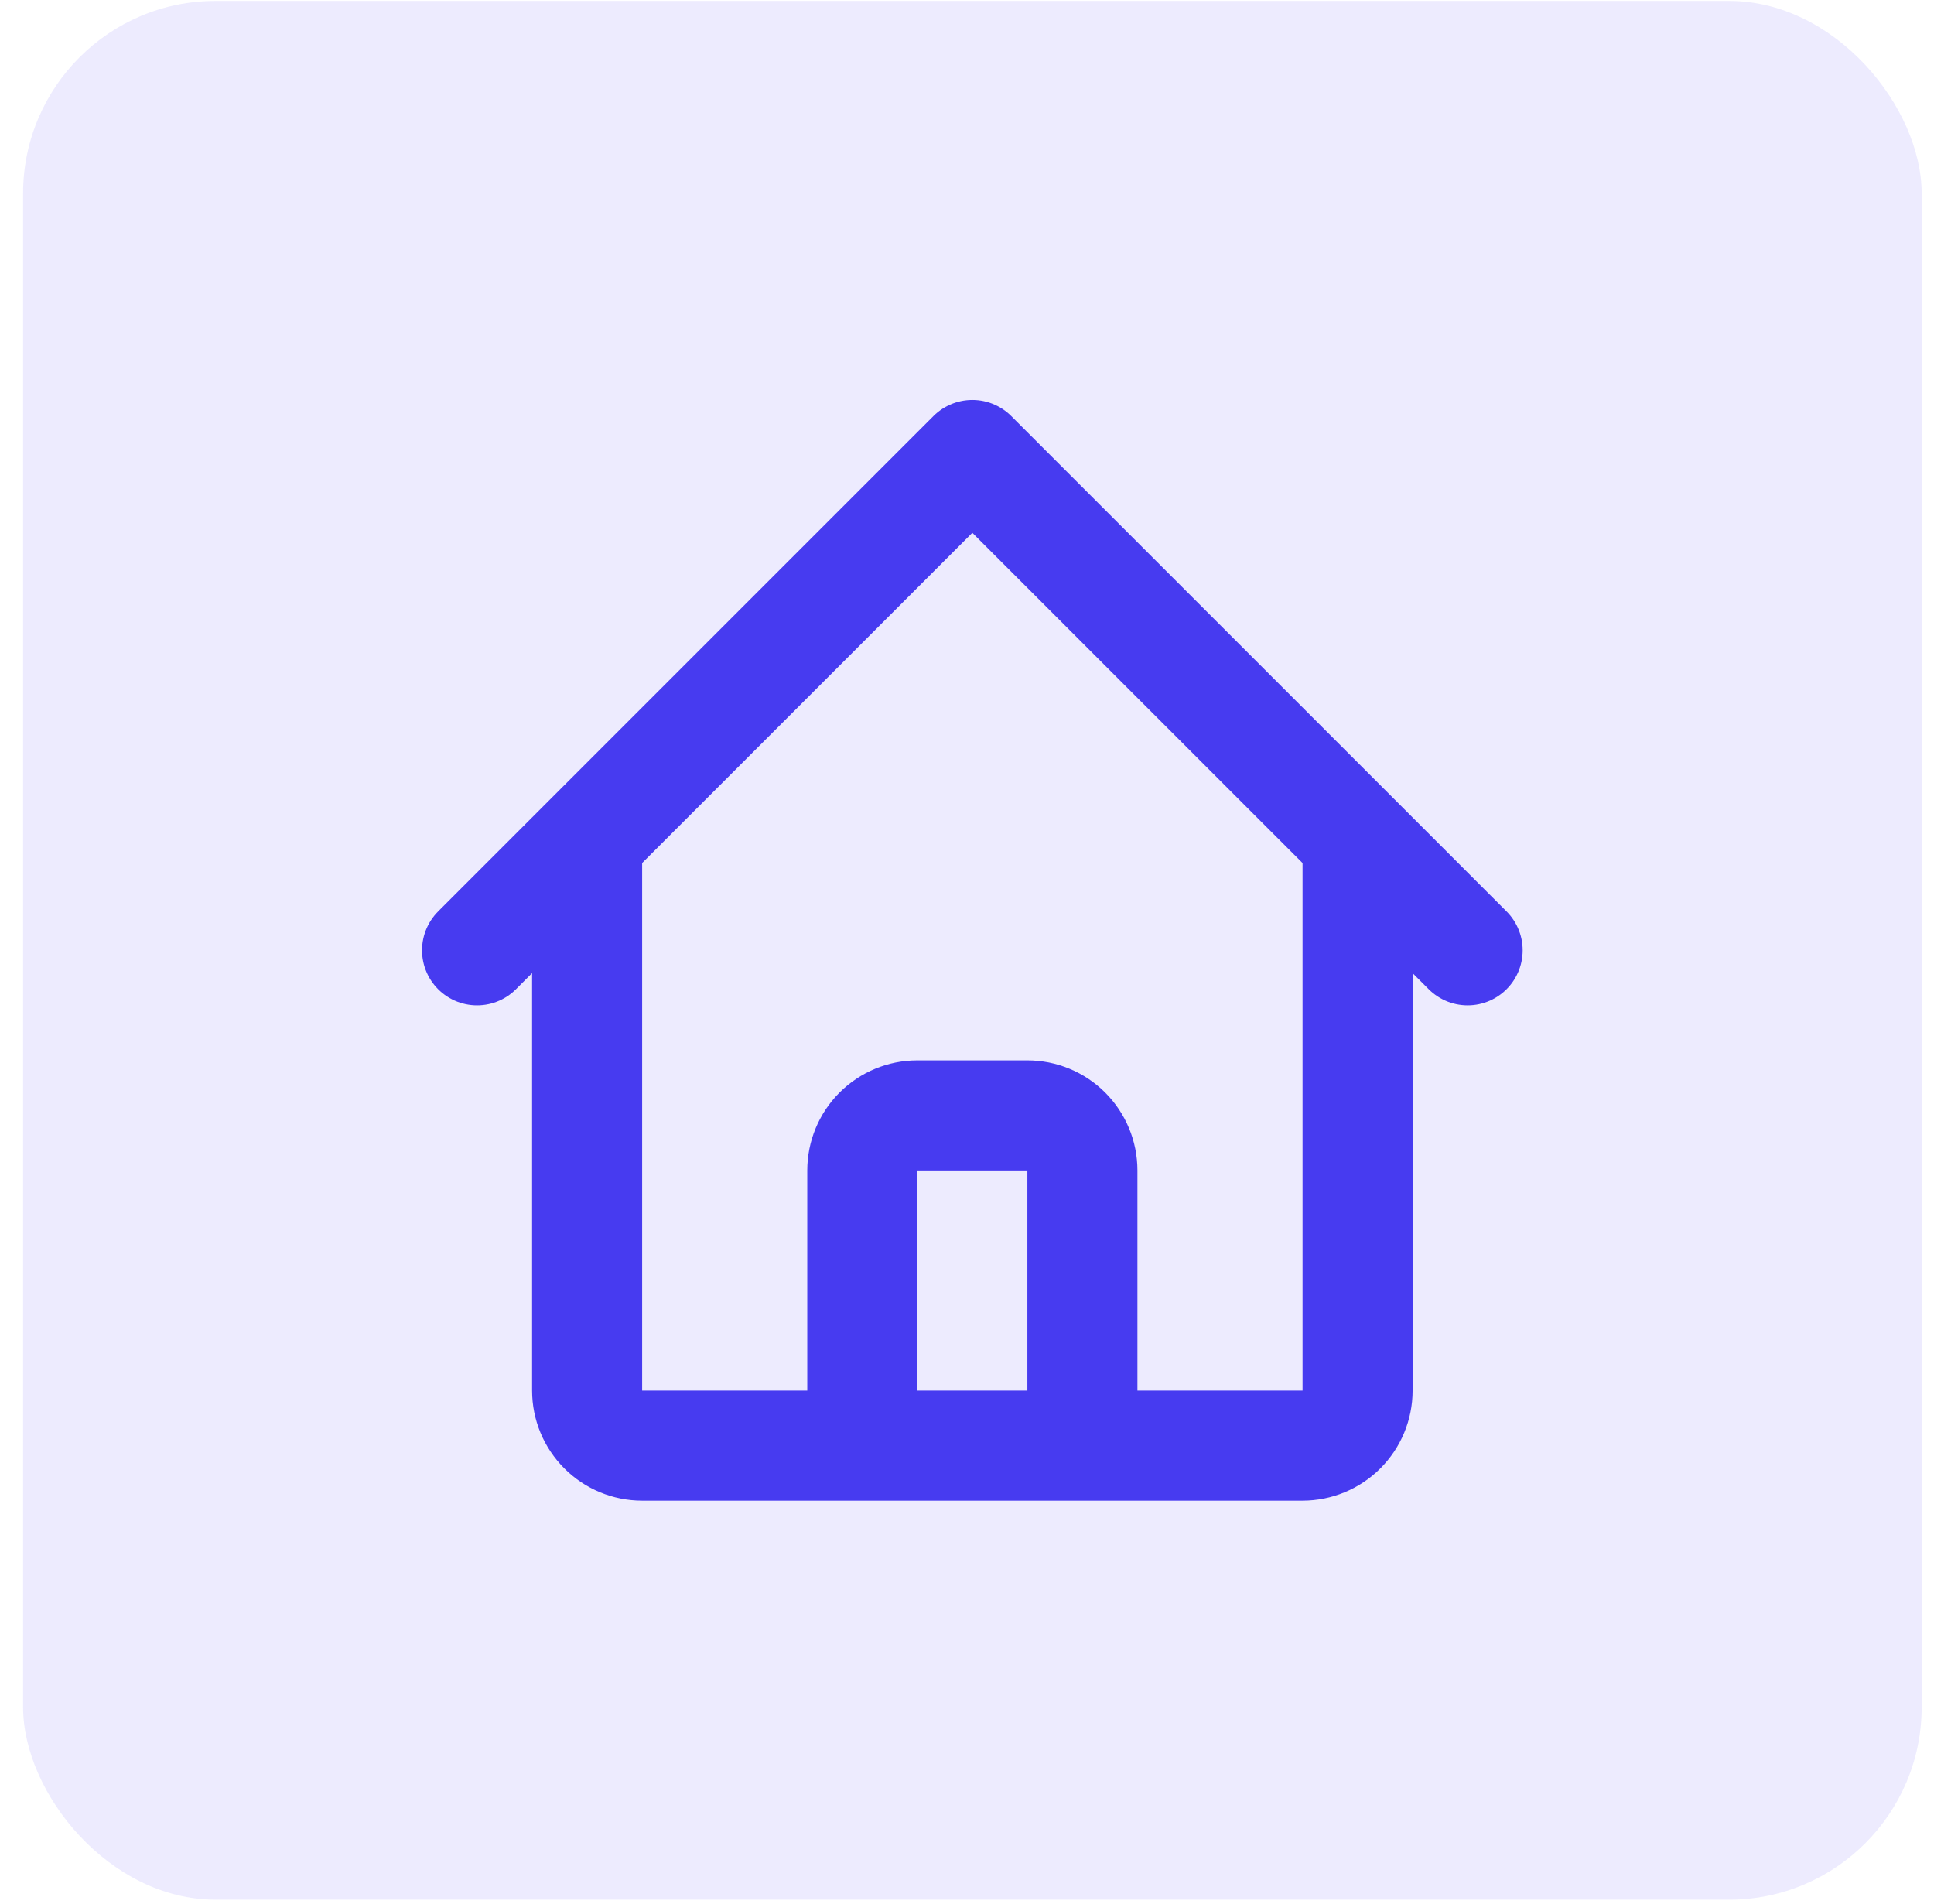
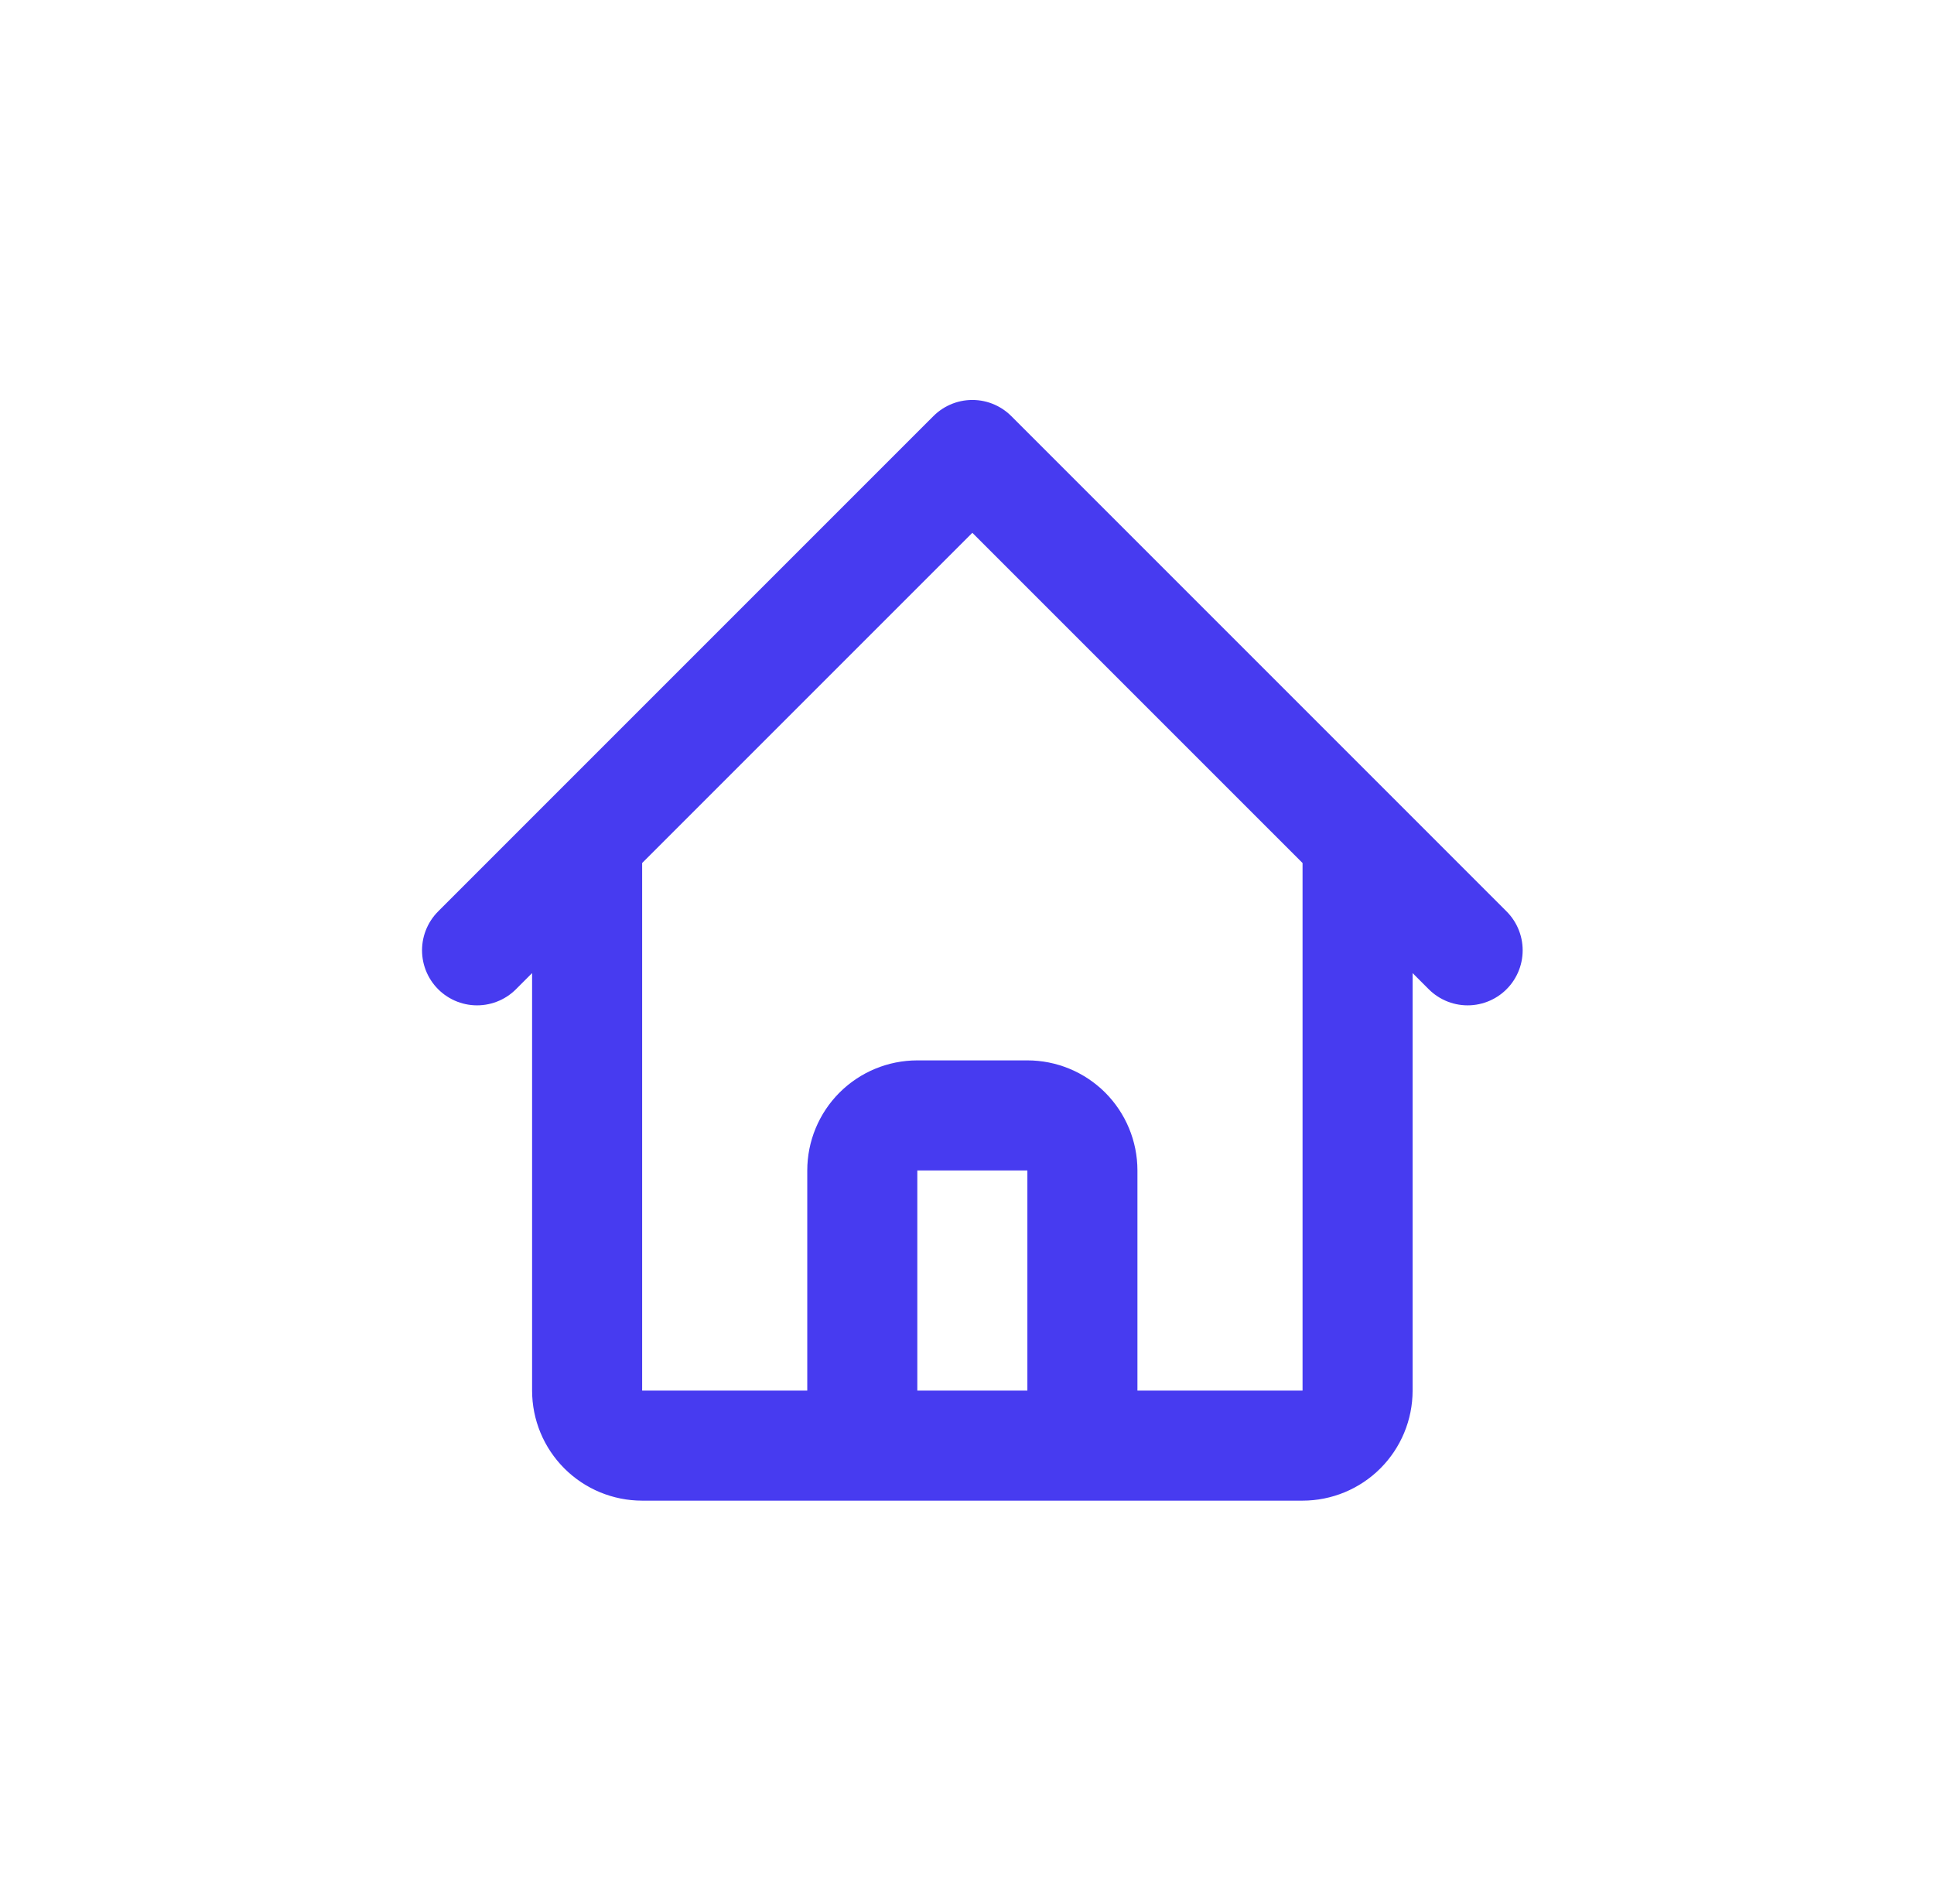
<svg xmlns="http://www.w3.org/2000/svg" width="64" height="63" viewBox="0 0 64 63" fill="none">
-   <rect x="0.764" y="0.031" width="62.828" height="62.828" rx="6.374" fill="#473BF0" fill-opacity="0.1" />
  <path d="M15.787 31.445L19.429 27.802M19.429 27.802L32.177 15.055L44.925 27.802M19.429 27.802V46.013C19.429 46.496 19.621 46.959 19.963 47.301C20.304 47.642 20.767 47.834 21.25 47.834H26.714M44.925 27.802L48.567 31.445M44.925 27.802V46.013C44.925 46.496 44.733 46.959 44.391 47.301C44.05 47.642 43.586 47.834 43.103 47.834H37.64M26.714 47.834C27.197 47.834 27.66 47.642 28.001 47.301C28.343 46.959 28.535 46.496 28.535 46.013V38.729C28.535 38.246 28.727 37.783 29.068 37.441C29.41 37.1 29.873 36.908 30.356 36.908H33.998C34.481 36.908 34.944 37.1 35.286 37.441C35.627 37.783 35.819 38.246 35.819 38.729V46.013C35.819 46.496 36.011 46.959 36.352 47.301C36.694 47.642 37.157 47.834 37.64 47.834M26.714 47.834H37.64" stroke="#473BF0" stroke-width="3.642" stroke-linecap="round" stroke-linejoin="round" />
</svg>